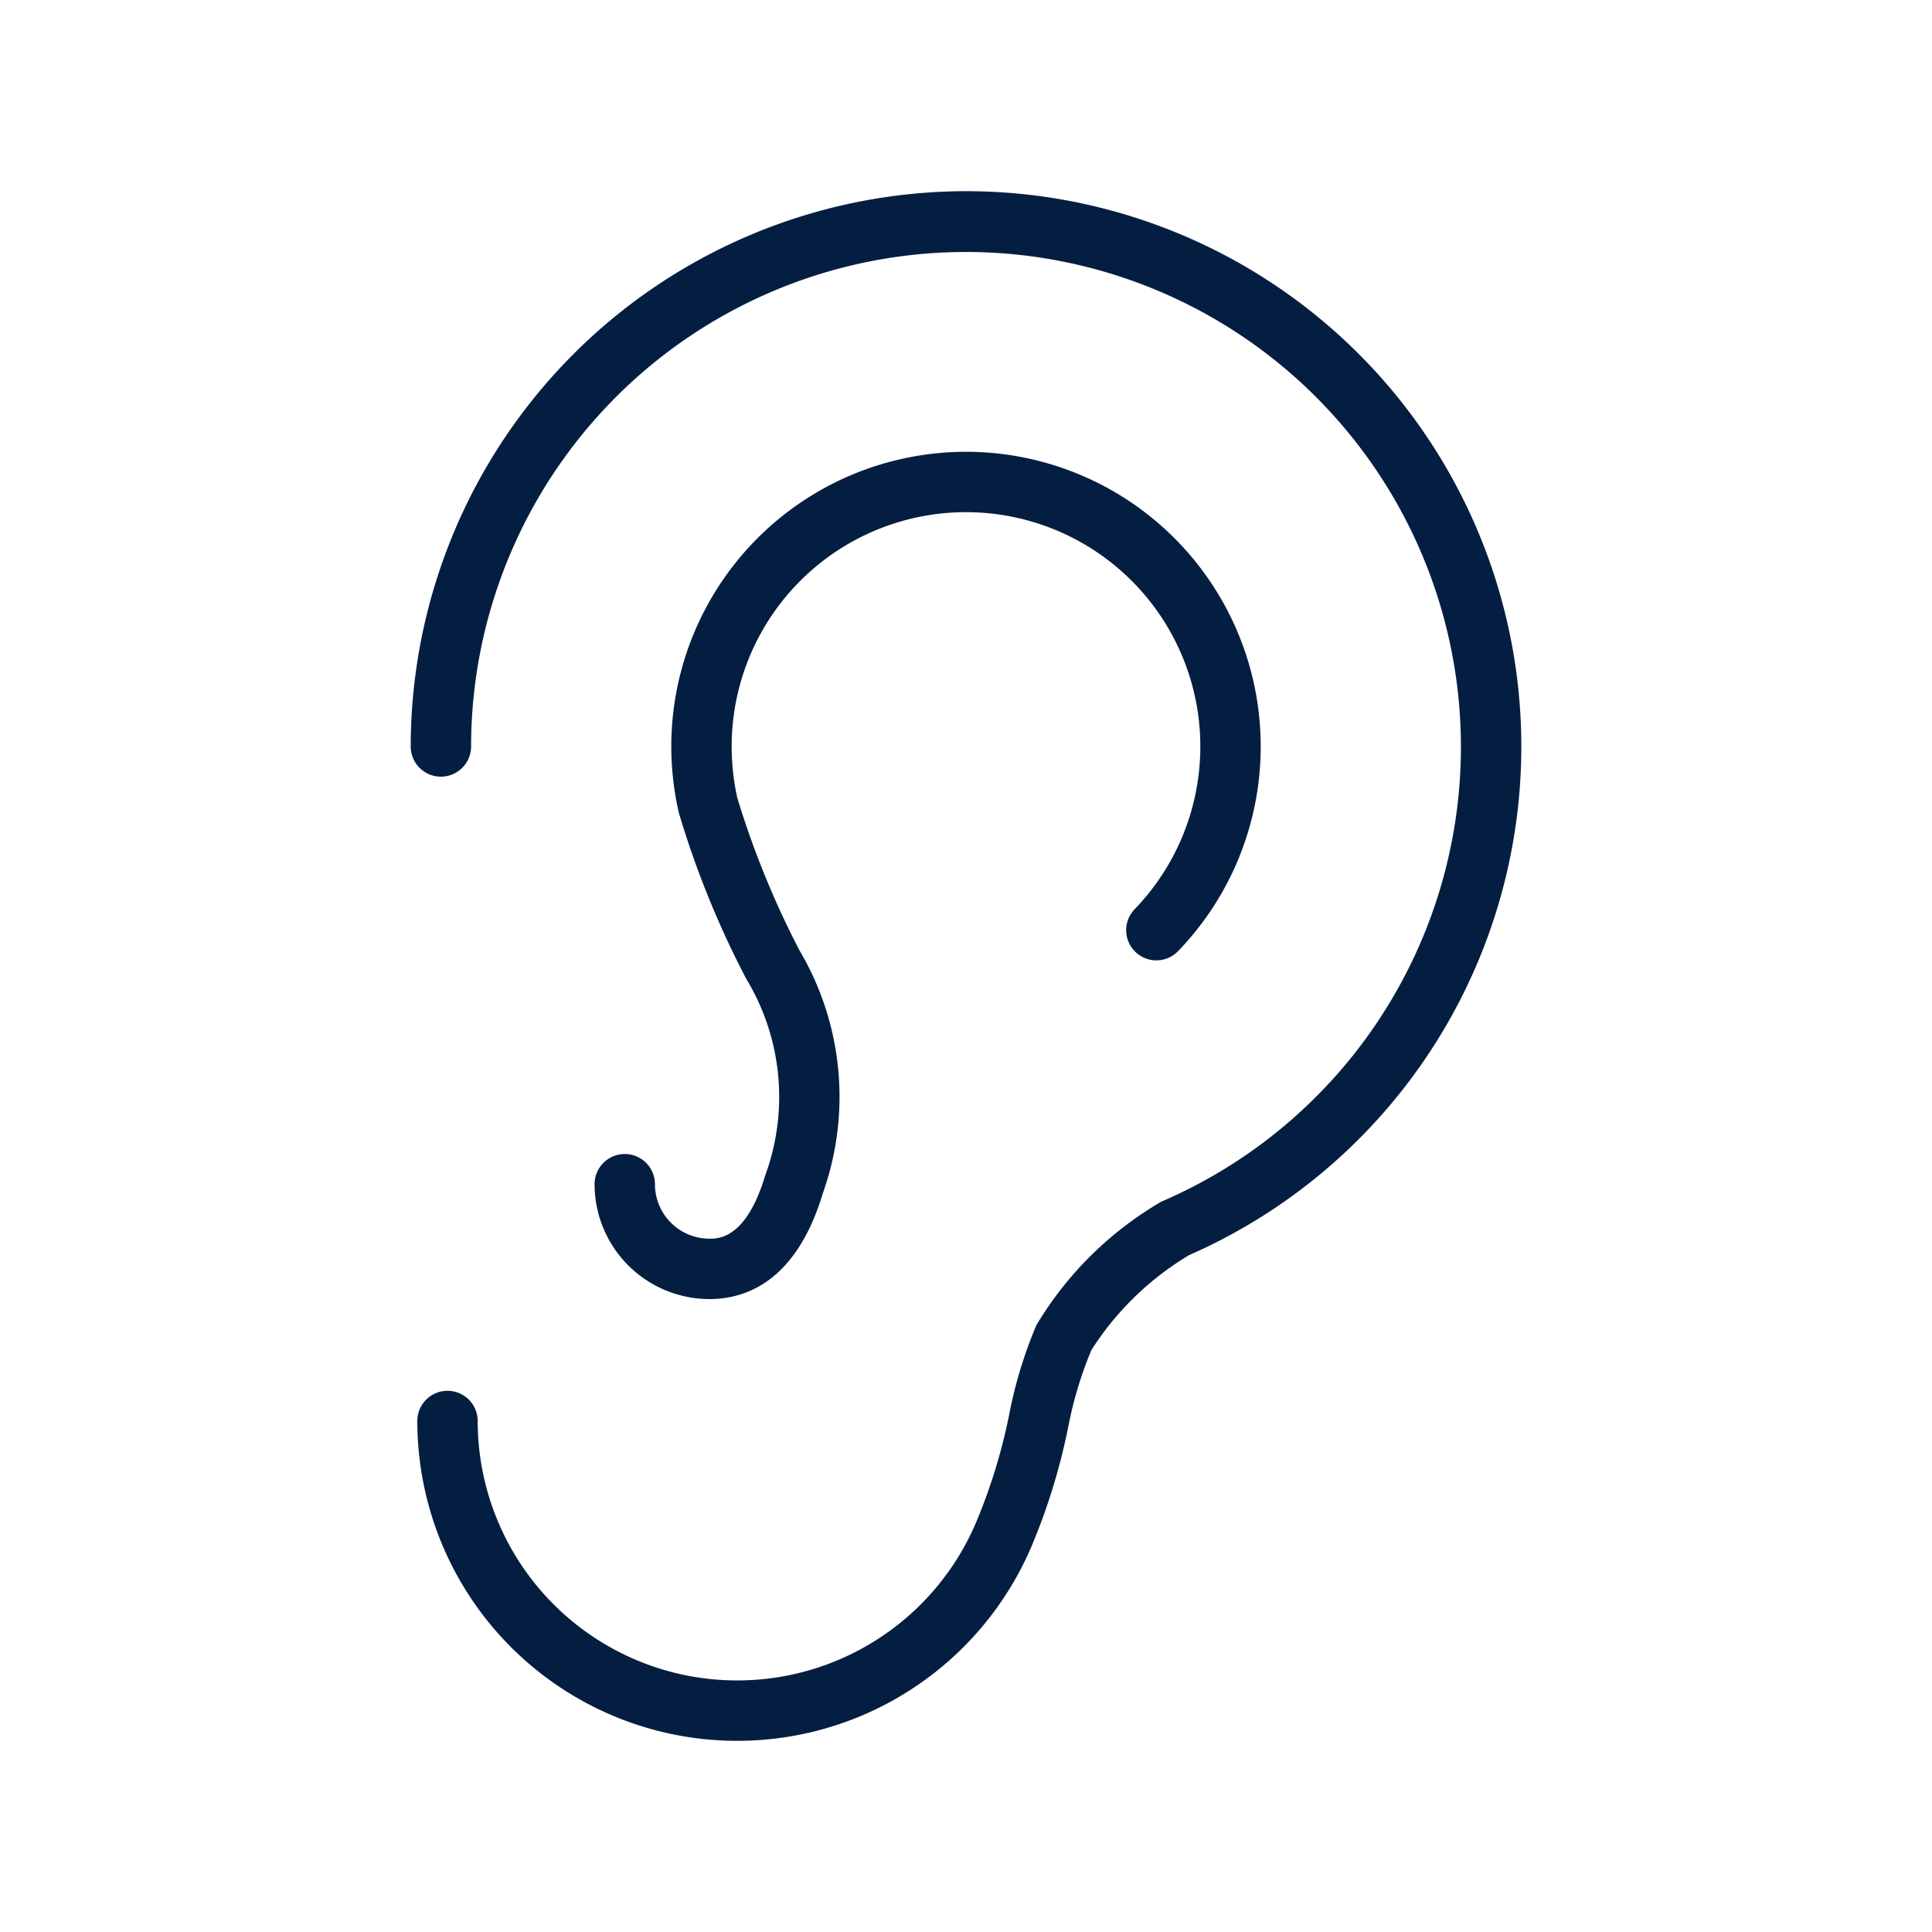
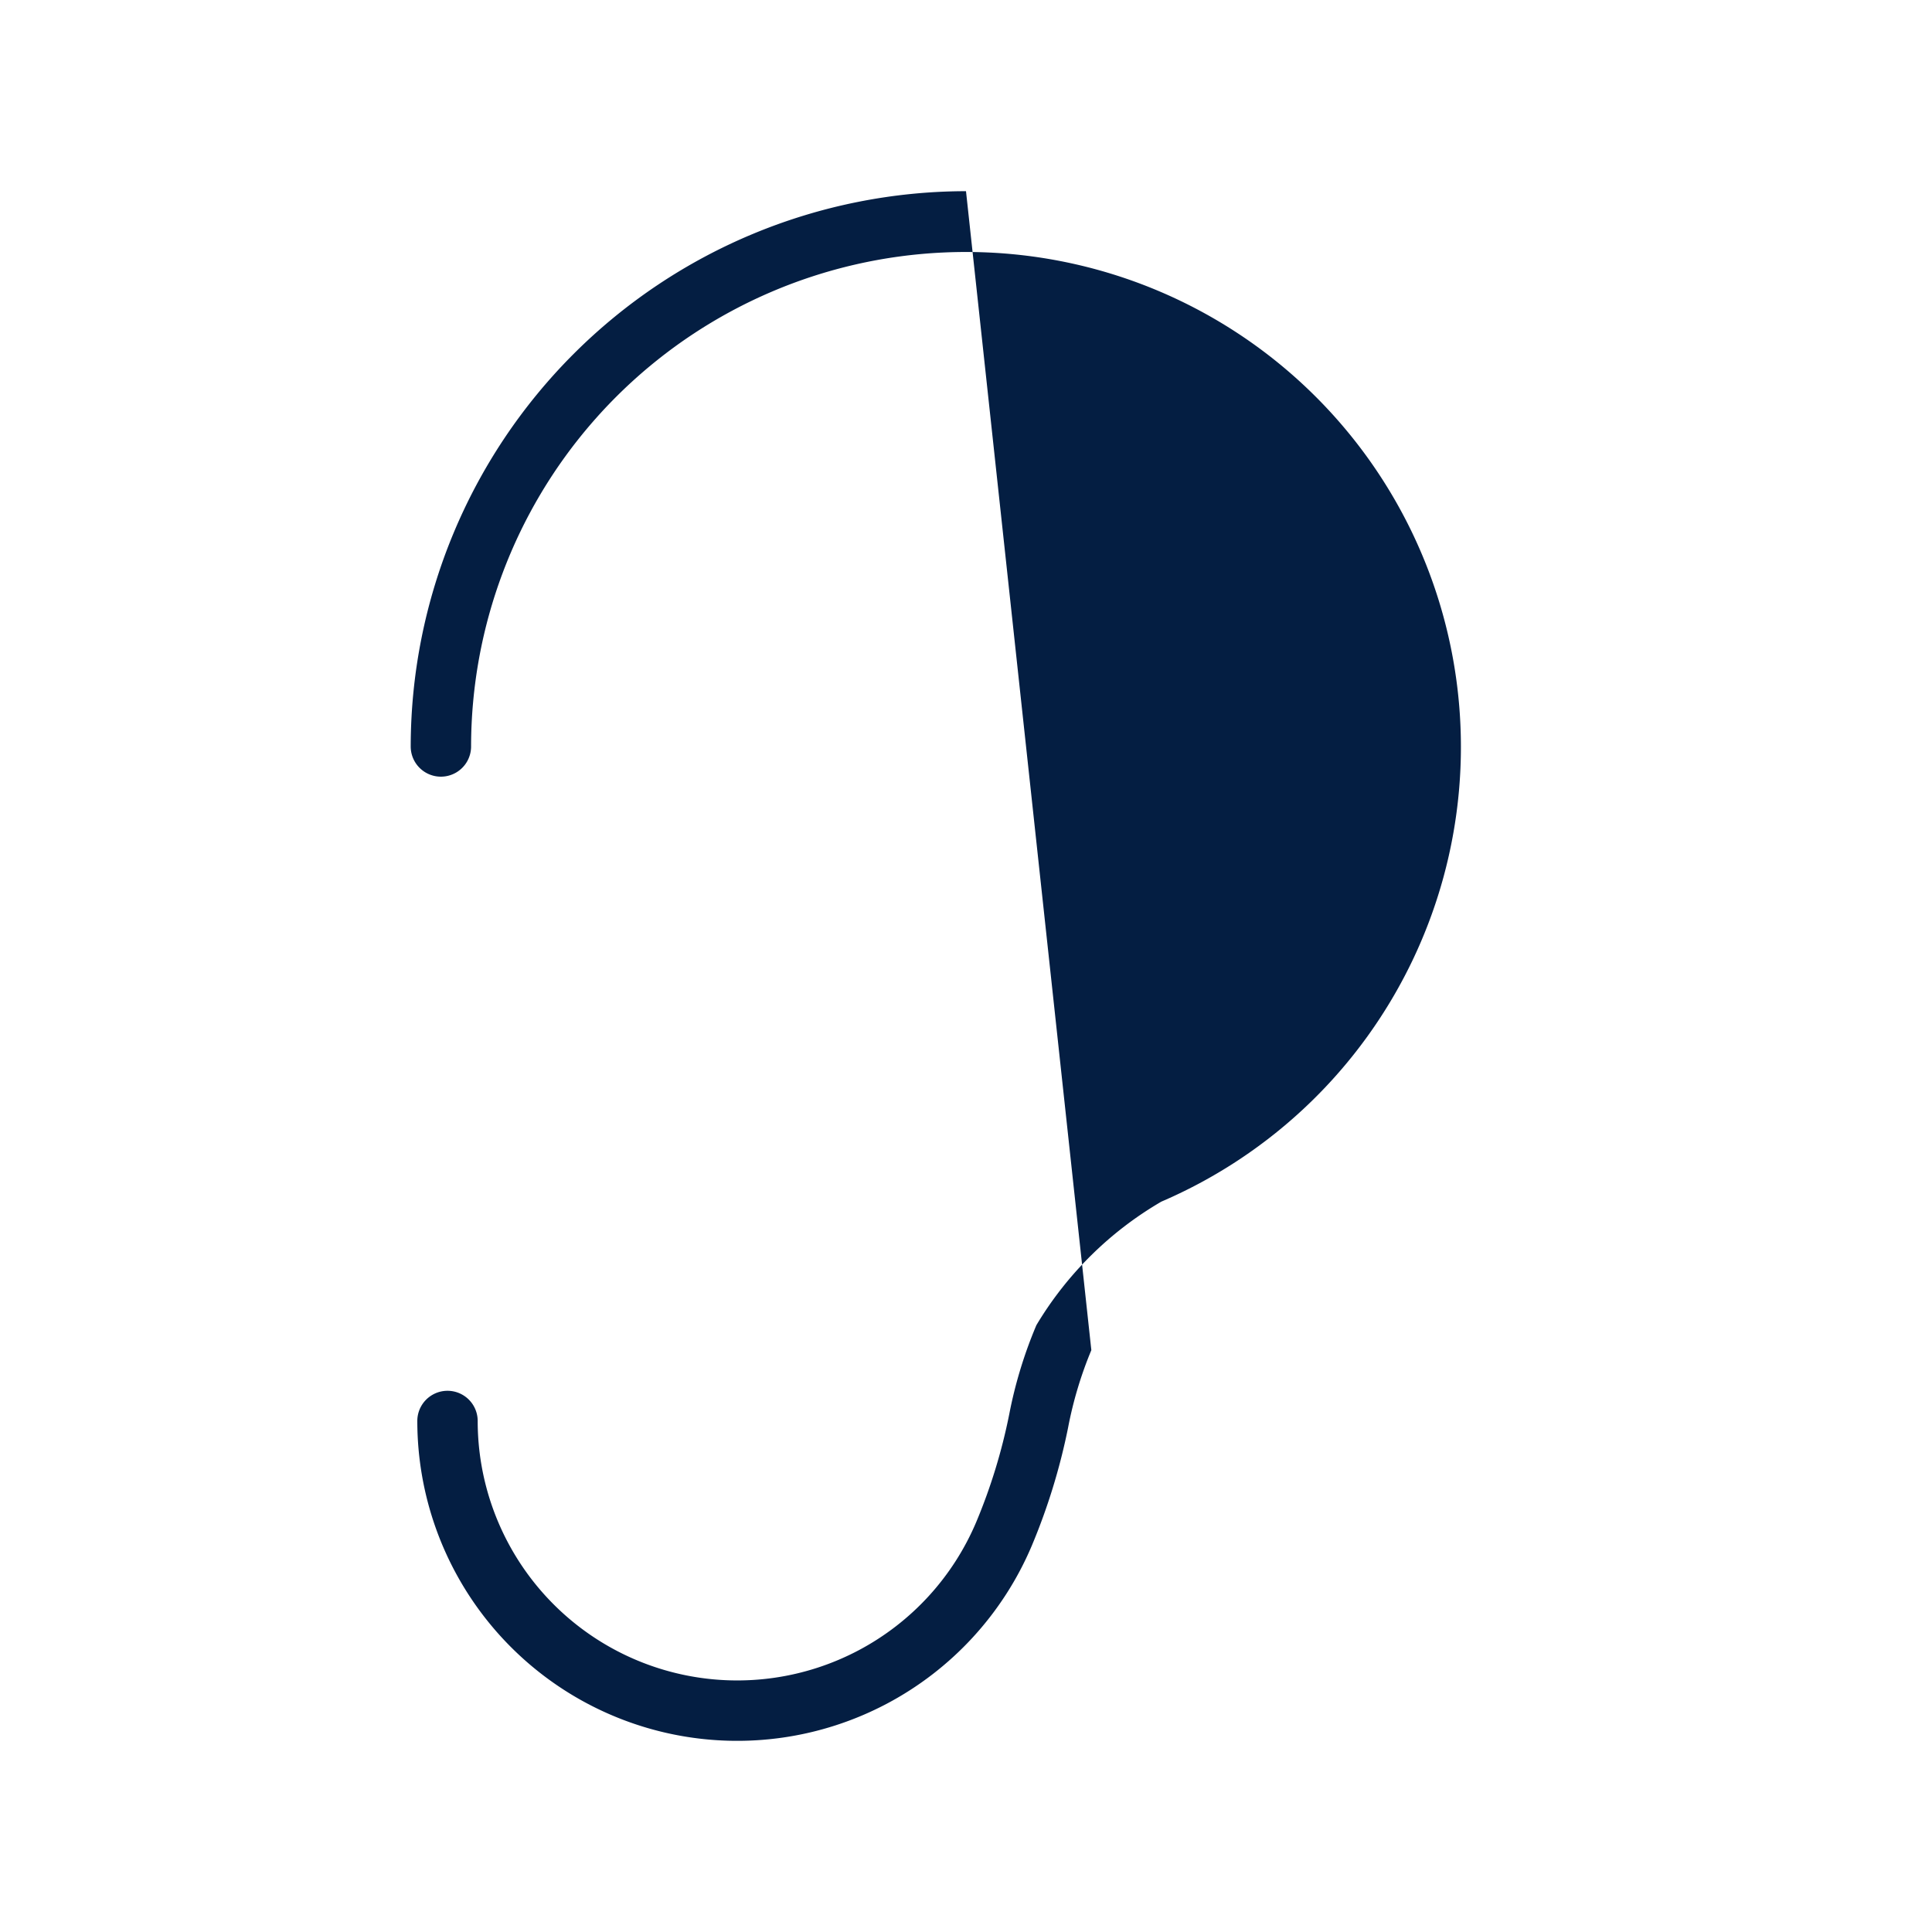
<svg xmlns="http://www.w3.org/2000/svg" id="outlines" viewBox="0 0 48 47.999">
  <defs>
    <style>.cls-1{fill:#041e42;}</style>
  </defs>
-   <path class="cls-1" d="M24,4.75A13.812,13.812,0,0,0,10.204,18.546a.75.75,0,0,0,1.5,0A12.296,12.296,0,1,1,28.854,29.854,8.734,8.734,0,0,0,25.749,32.923a11.042,11.042,0,0,0-.676,2.22A14.033,14.033,0,0,1,24.258,37.806a6.448,6.448,0,0,1-12.39-2.502.75.75,0,0,0-1.5,0,7.948,7.948,0,0,0,15.266,3.1,15.488,15.488,0,0,0,.901-2.928,9.773,9.773,0,0,1,.579-1.932A7.363,7.363,0,0,1,29.541,31.184,13.798,13.798,0,0,0,24,4.75Z" />
-   <path class="cls-1" d="M17.625,30.775a1.355,1.355,0,0,1-1.353-1.354.75.75,0,0,0-1.5,0,2.857,2.857,0,0,0,2.853,2.854c.927,0,2.168-.458,2.821-2.638a7.141,7.141,0,0,0-.582-6.023,22.219,22.219,0,0,1-1.547-3.795,5.893,5.893,0,0,1-.139-1.272,5.822,5.822,0,1,1,10.012,4.042.75.75,0,1,0,1.079,1.042,7.322,7.322,0,1,0-12.591-5.084,7.44,7.44,0,0,0,.185,1.638A23.127,23.127,0,0,0,18.541,24.32a5.663,5.663,0,0,1,.469,4.887C18.54,30.775,17.851,30.775,17.625,30.775Z" />
+   <path class="cls-1" d="M24,4.75A13.812,13.812,0,0,0,10.204,18.546a.75.75,0,0,0,1.5,0A12.296,12.296,0,1,1,28.854,29.854,8.734,8.734,0,0,0,25.749,32.923a11.042,11.042,0,0,0-.676,2.22A14.033,14.033,0,0,1,24.258,37.806a6.448,6.448,0,0,1-12.39-2.502.75.75,0,0,0-1.5,0,7.948,7.948,0,0,0,15.266,3.1,15.488,15.488,0,0,0,.901-2.928,9.773,9.773,0,0,1,.579-1.932Z" />
</svg>